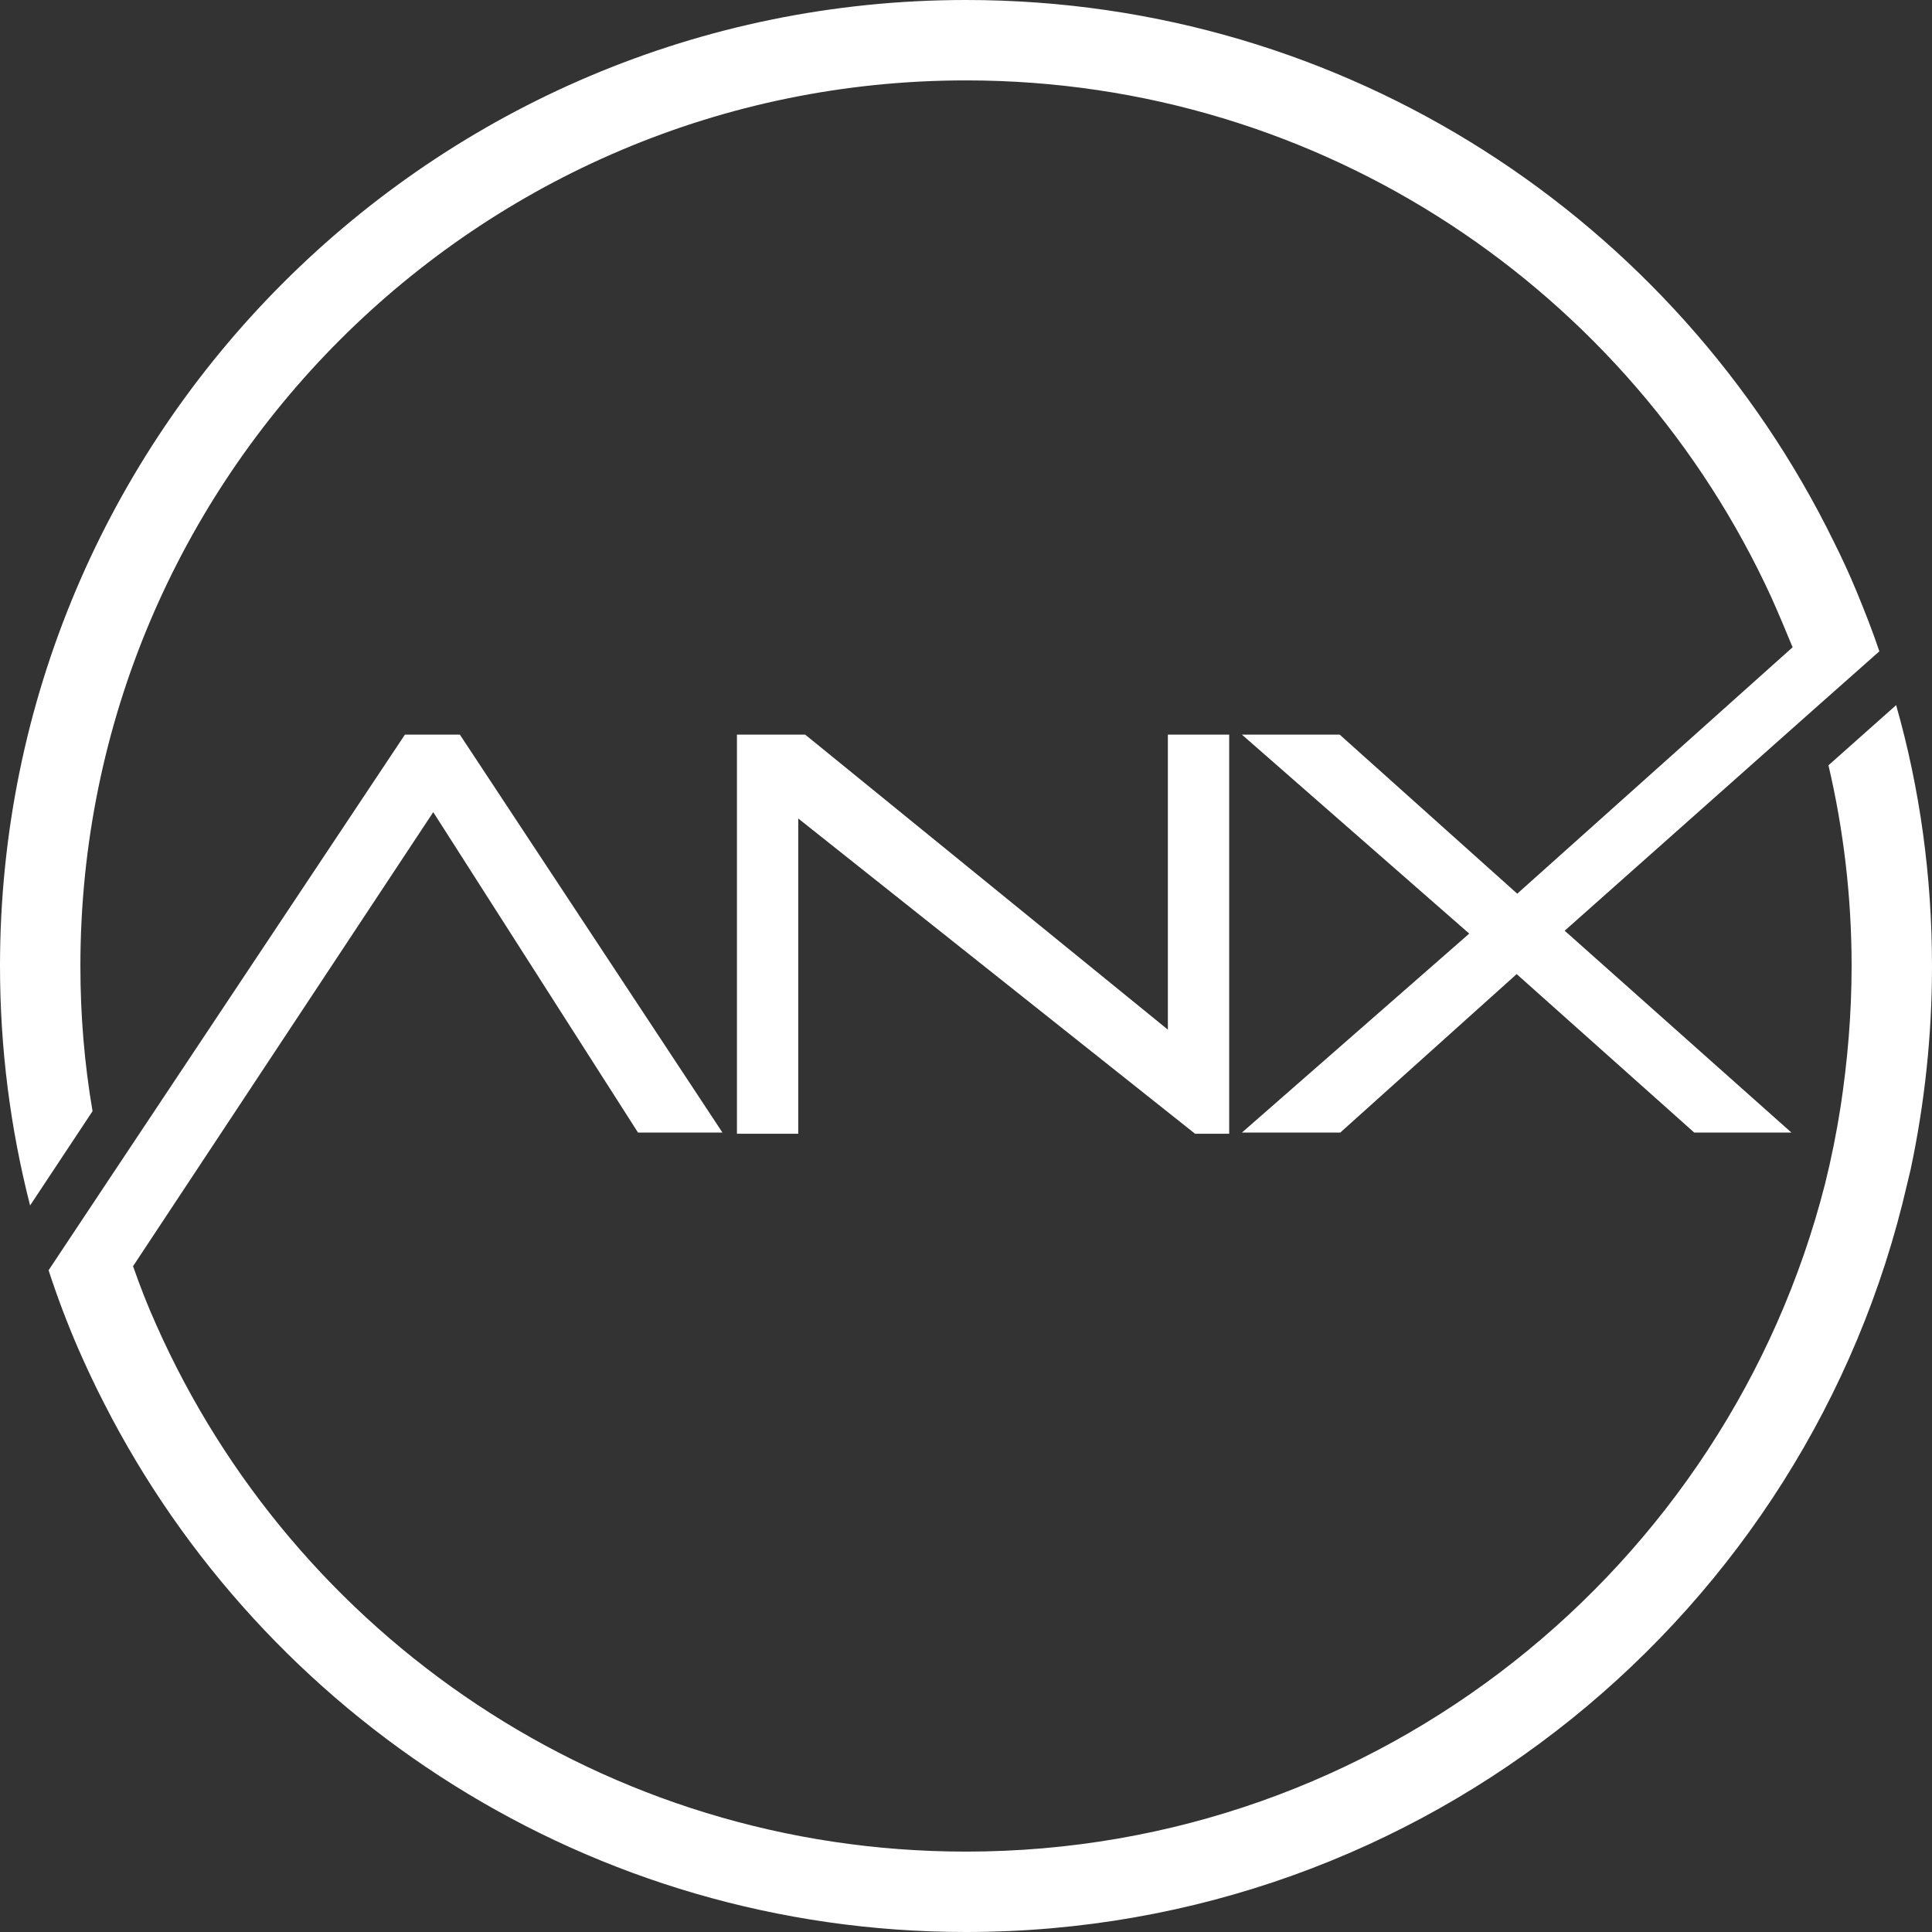
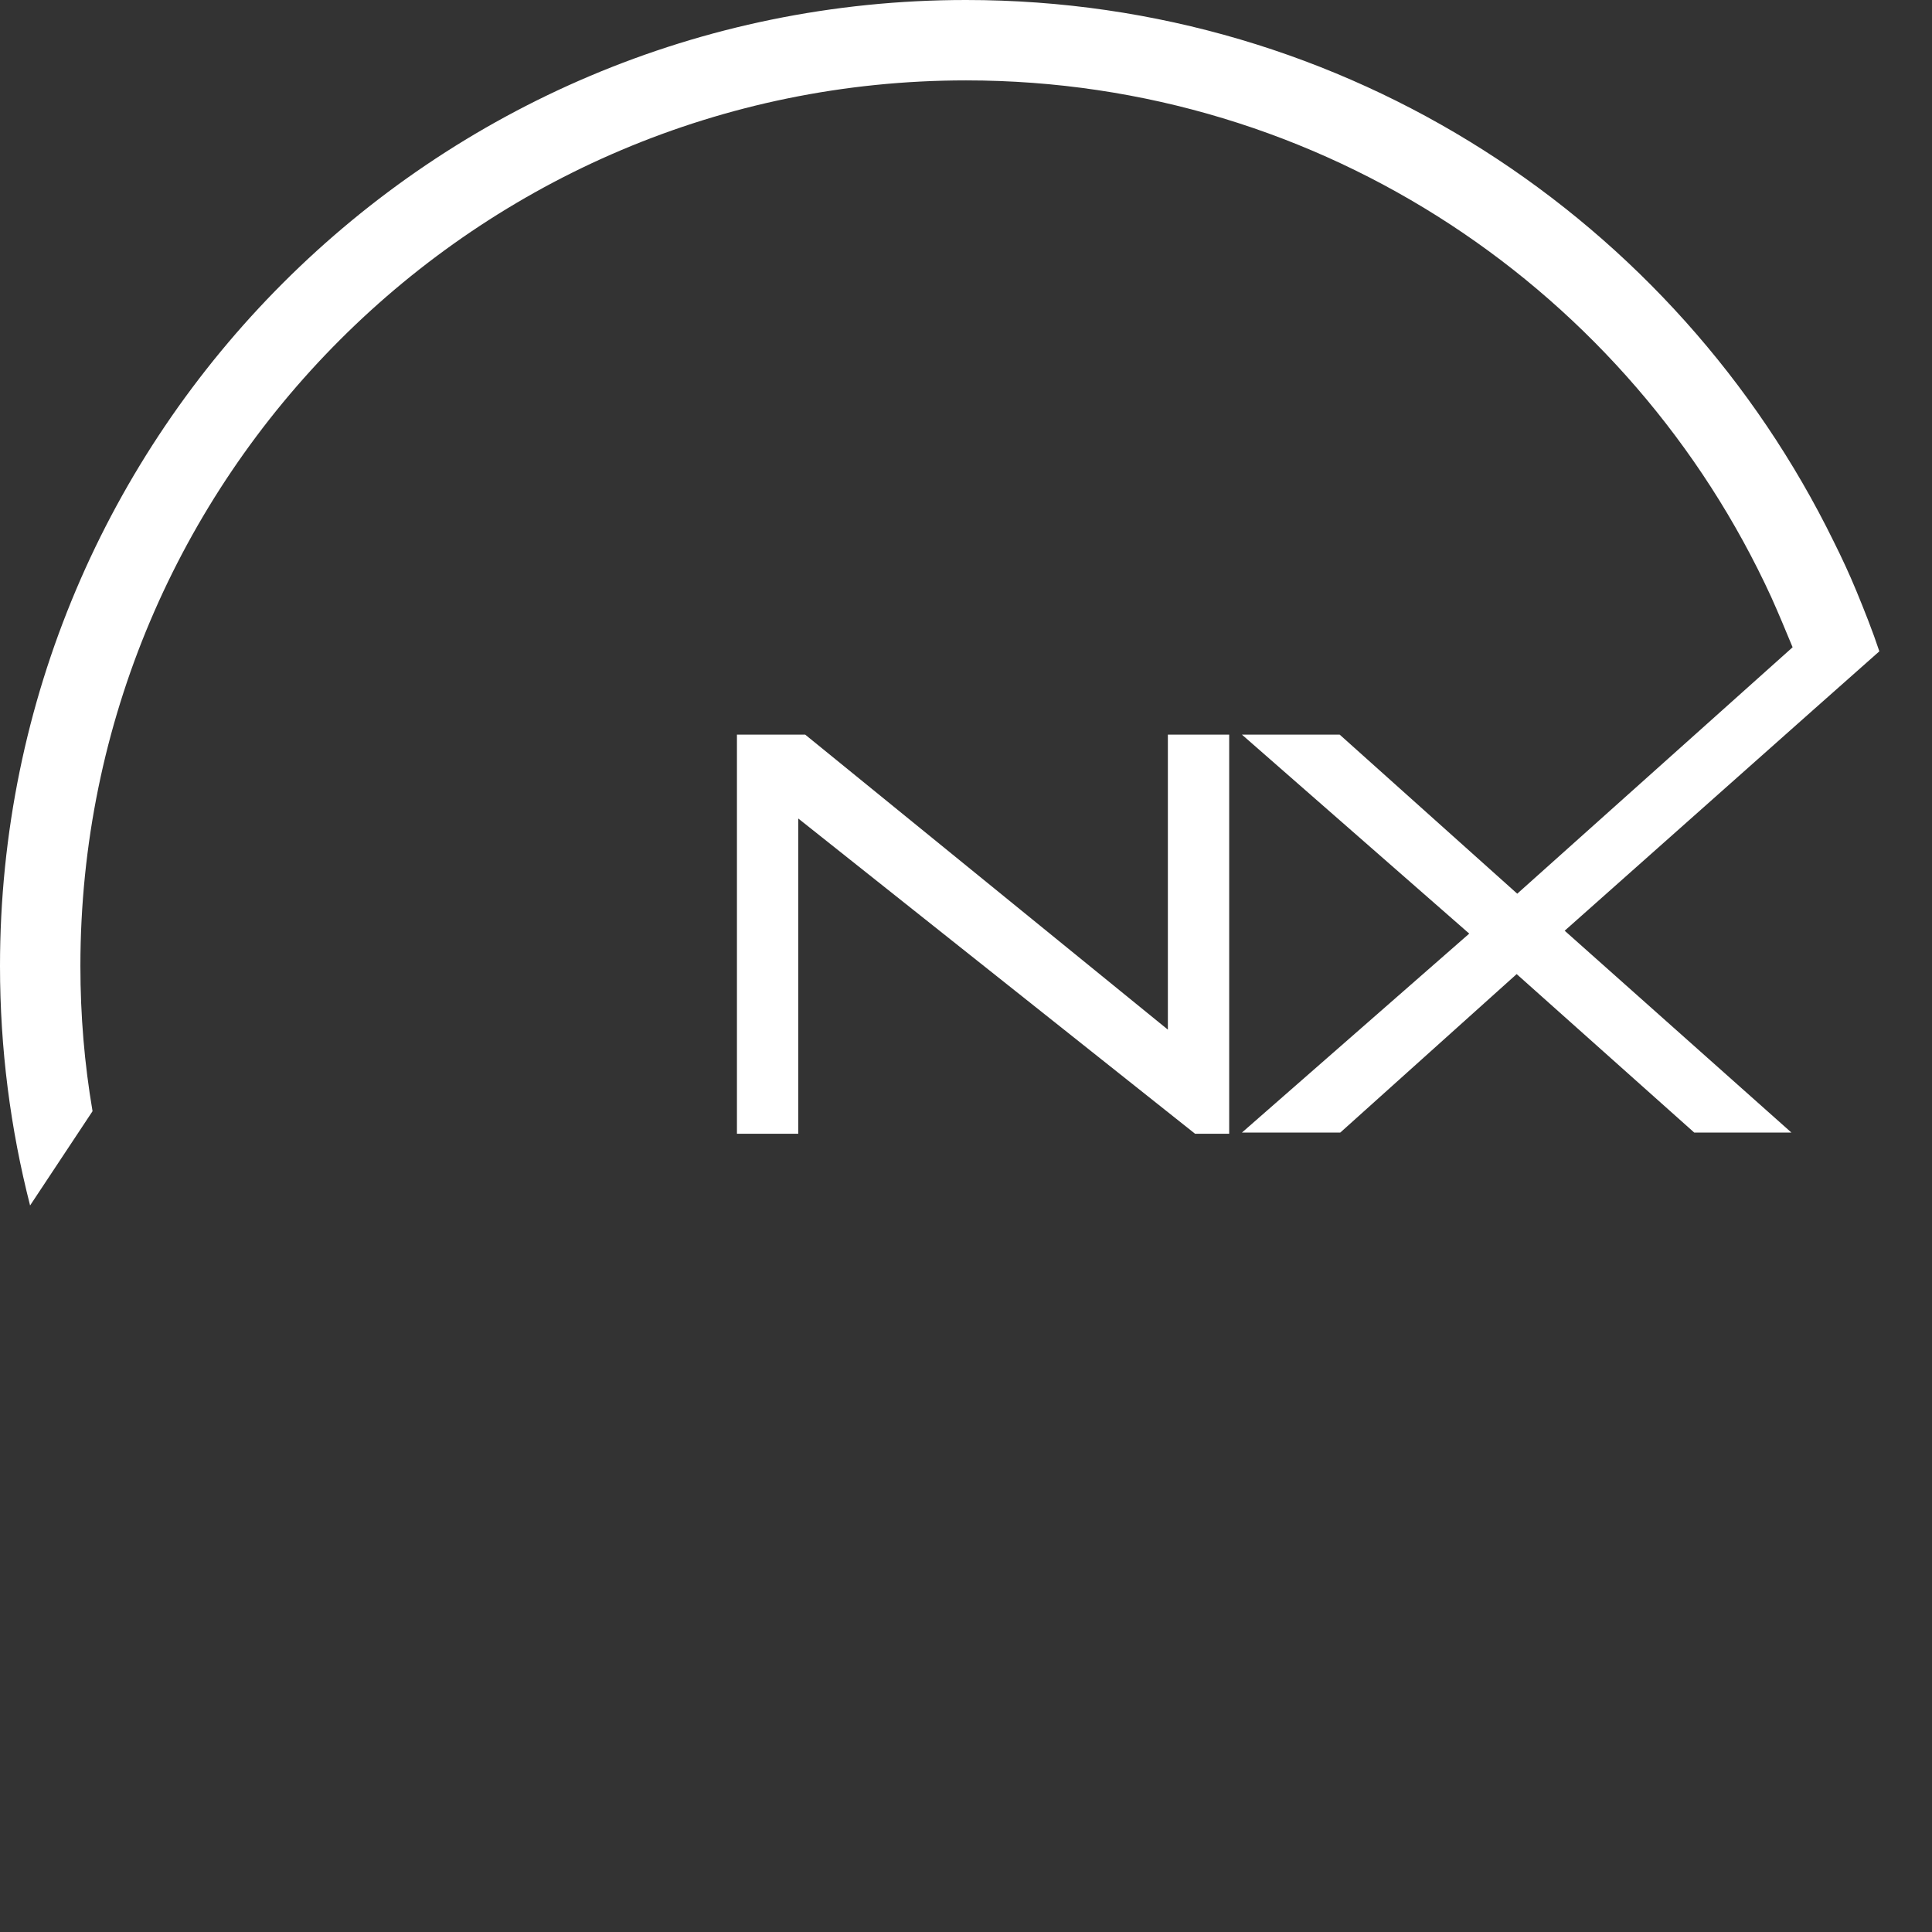
<svg xmlns="http://www.w3.org/2000/svg" width="80" height="80" viewBox="0 0 80 80" fill="none">
  <rect x="0" y="0" width="80" height="80" fill="#333333" stroke="none" />
  <path d="M3.329 40C3.329 19.761 19.761 3.329 40 3.329C54.802 3.329 67.545 12.096 73.341 24.719C73.653 25.413 73.94 26.108 74.228 26.802L62.826 37.006L55.473 30.419H51.425L60.838 38.659L51.425 46.898H55.497L62.802 40.335L70.156 46.898H74.18L64.79 38.539L75.09 29.389L77.82 26.97C77.533 26.108 77.198 25.27 76.862 24.455C76.575 23.761 76.263 23.09 75.928 22.419C69.413 9.126 55.784 0 40 0C17.916 0 0 17.916 0 40C0 43.425 0.431 46.73 1.246 49.916L3.832 46.012C3.497 44.048 3.329 42.06 3.329 40Z" fill="white" />
-   <path d="M78.515 29.198L75.713 31.689C76.335 34.347 76.671 37.126 76.671 40C76.671 41.988 76.503 43.928 76.216 45.821C76.048 46.898 75.832 47.976 75.569 49.03C71.521 64.91 57.126 76.671 40 76.671C25.03 76.671 12.168 67.713 6.467 54.85C6.108 54.06 5.796 53.246 5.509 52.431L17.94 33.629L26.419 46.898H29.916L19.042 30.419H16.767L4.431 48.958L2.012 52.599C2.371 53.701 2.778 54.779 3.234 55.833C3.569 56.599 3.928 57.365 4.311 58.108C10.922 71.09 24.431 80 40 80C58.994 80 74.898 66.779 78.97 49.03C79.018 48.839 79.066 48.623 79.114 48.431C79.689 45.725 80 42.898 80 40.024C80 36.264 79.497 32.647 78.515 29.198Z" fill="white" />
  <path d="M48.359 30.419V42.635L33.341 30.419H30.515V46.946H33.054V33.892L49.485 46.946H50.898V30.419H48.359Z" fill="white" />
</svg>